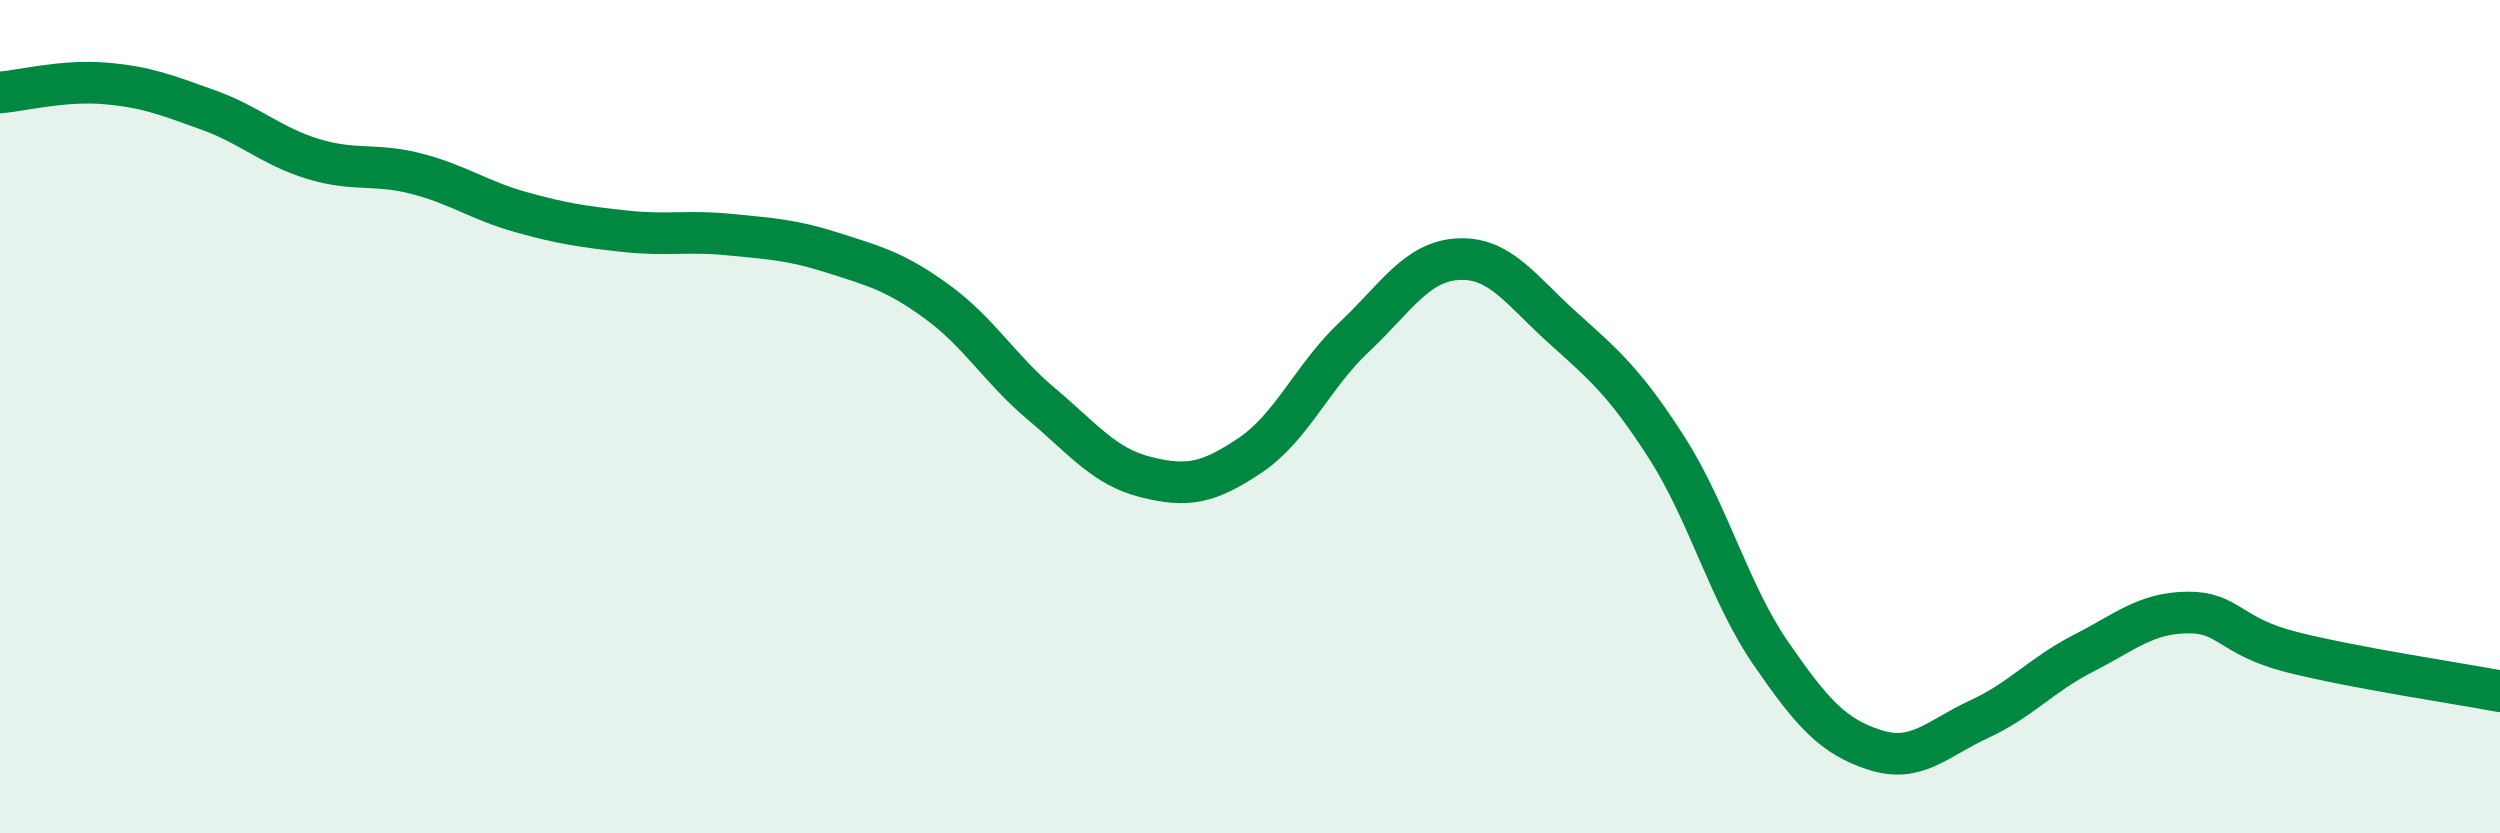
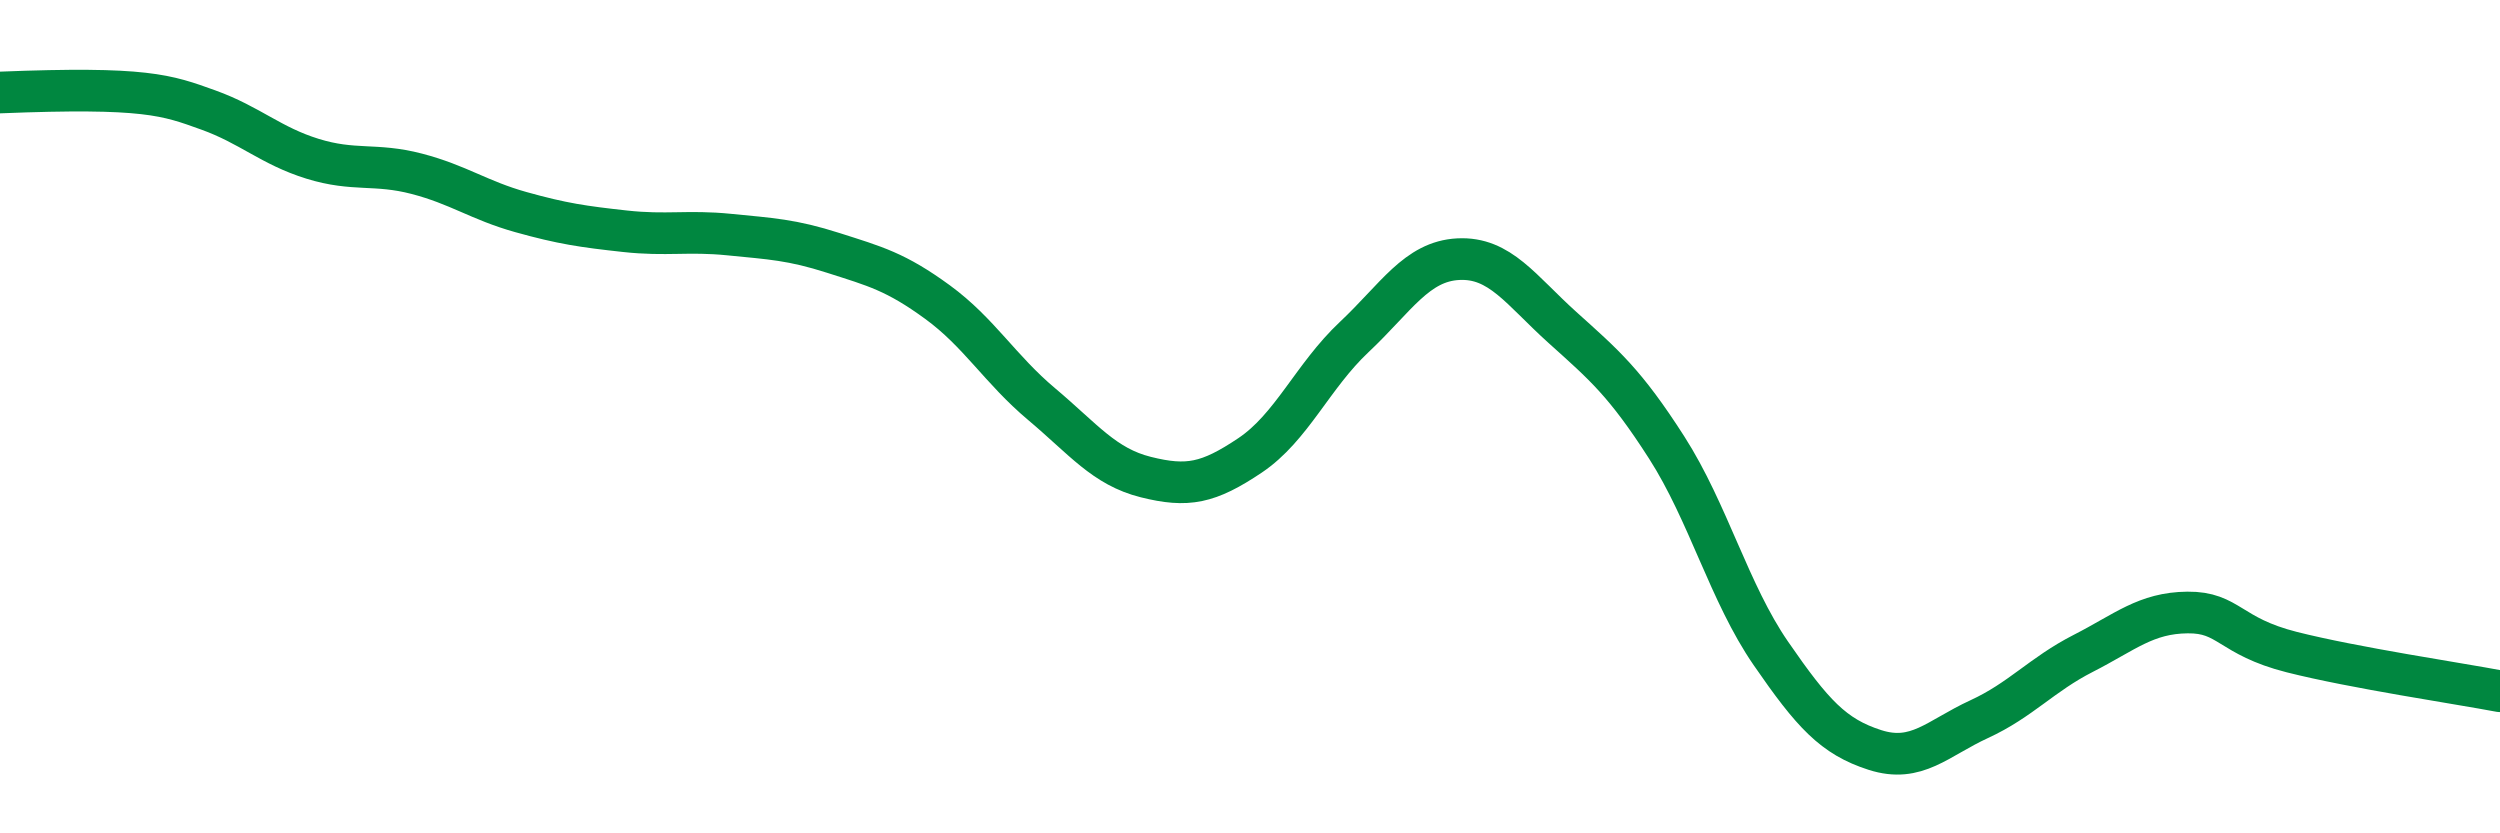
<svg xmlns="http://www.w3.org/2000/svg" width="60" height="20" viewBox="0 0 60 20">
-   <path d="M 0,2.22 C 0.5,2.18 1.5,1.92 2.5,2 C 3.5,2.08 4,2.28 5,2.64 C 6,3 6.5,3.5 7.5,3.81 C 8.5,4.12 9,3.91 10,4.17 C 11,4.43 11.5,4.81 12.5,5.09 C 13.5,5.37 14,5.44 15,5.55 C 16,5.66 16.5,5.53 17.5,5.63 C 18.5,5.73 19,5.75 20,6.07 C 21,6.39 21.5,6.52 22.5,7.25 C 23.5,7.98 24,8.86 25,9.7 C 26,10.54 26.5,11.2 27.5,11.45 C 28.5,11.7 29,11.6 30,10.93 C 31,10.26 31.5,9.03 32.5,8.09 C 33.5,7.15 34,6.27 35,6.22 C 36,6.17 36.5,6.96 37.5,7.86 C 38.5,8.76 39,9.18 40,10.74 C 41,12.3 41.5,14.23 42.5,15.68 C 43.5,17.13 44,17.68 45,18 C 46,18.32 46.5,17.72 47.5,17.26 C 48.5,16.8 49,16.19 50,15.68 C 51,15.17 51.5,14.71 52.5,14.7 C 53.5,14.69 53.5,15.27 55,15.65 C 56.5,16.03 59,16.4 60,16.59L60 20L0 20Z" fill="#008740" opacity="0.1" stroke-linecap="round" stroke-linejoin="round" />
-   <path d="M 0,2.22 C 0.5,2.18 1.5,1.92 2.5,2 C 3.5,2.08 4,2.28 5,2.64 C 6,3 6.5,3.5 7.5,3.81 C 8.5,4.12 9,3.91 10,4.17 C 11,4.43 11.5,4.81 12.5,5.09 C 13.5,5.37 14,5.44 15,5.55 C 16,5.66 16.5,5.53 17.5,5.63 C 18.5,5.73 19,5.75 20,6.07 C 21,6.39 21.5,6.52 22.5,7.25 C 23.5,7.98 24,8.86 25,9.7 C 26,10.54 26.5,11.2 27.5,11.45 C 28.5,11.7 29,11.6 30,10.93 C 31,10.26 31.5,9.03 32.5,8.09 C 33.5,7.15 34,6.27 35,6.22 C 36,6.17 36.5,6.96 37.5,7.86 C 38.5,8.76 39,9.18 40,10.74 C 41,12.3 41.5,14.23 42.5,15.68 C 43.5,17.13 44,17.68 45,18 C 46,18.32 46.5,17.72 47.5,17.26 C 48.5,16.8 49,16.19 50,15.68 C 51,15.17 51.5,14.71 52.5,14.7 C 53.5,14.69 53.5,15.27 55,15.65 C 56.5,16.03 59,16.4 60,16.59" stroke="#008740" stroke-width="1" fill="none" stroke-linecap="round" stroke-linejoin="round" />
+   <path d="M 0,2.22 C 3.5,2.08 4,2.28 5,2.64 C 6,3 6.5,3.5 7.5,3.81 C 8.5,4.12 9,3.91 10,4.17 C 11,4.43 11.5,4.81 12.5,5.09 C 13.5,5.37 14,5.44 15,5.55 C 16,5.66 16.5,5.53 17.5,5.63 C 18.5,5.73 19,5.75 20,6.07 C 21,6.39 21.5,6.52 22.5,7.25 C 23.5,7.98 24,8.86 25,9.7 C 26,10.54 26.5,11.2 27.5,11.45 C 28.5,11.7 29,11.6 30,10.93 C 31,10.26 31.5,9.03 32.5,8.09 C 33.5,7.15 34,6.27 35,6.22 C 36,6.17 36.5,6.96 37.5,7.86 C 38.5,8.76 39,9.18 40,10.74 C 41,12.3 41.5,14.23 42.5,15.68 C 43.5,17.13 44,17.68 45,18 C 46,18.32 46.5,17.72 47.5,17.26 C 48.5,16.8 49,16.19 50,15.68 C 51,15.17 51.5,14.71 52.5,14.7 C 53.5,14.69 53.5,15.27 55,15.65 C 56.5,16.03 59,16.4 60,16.59" stroke="#008740" stroke-width="1" fill="none" stroke-linecap="round" stroke-linejoin="round" />
</svg>